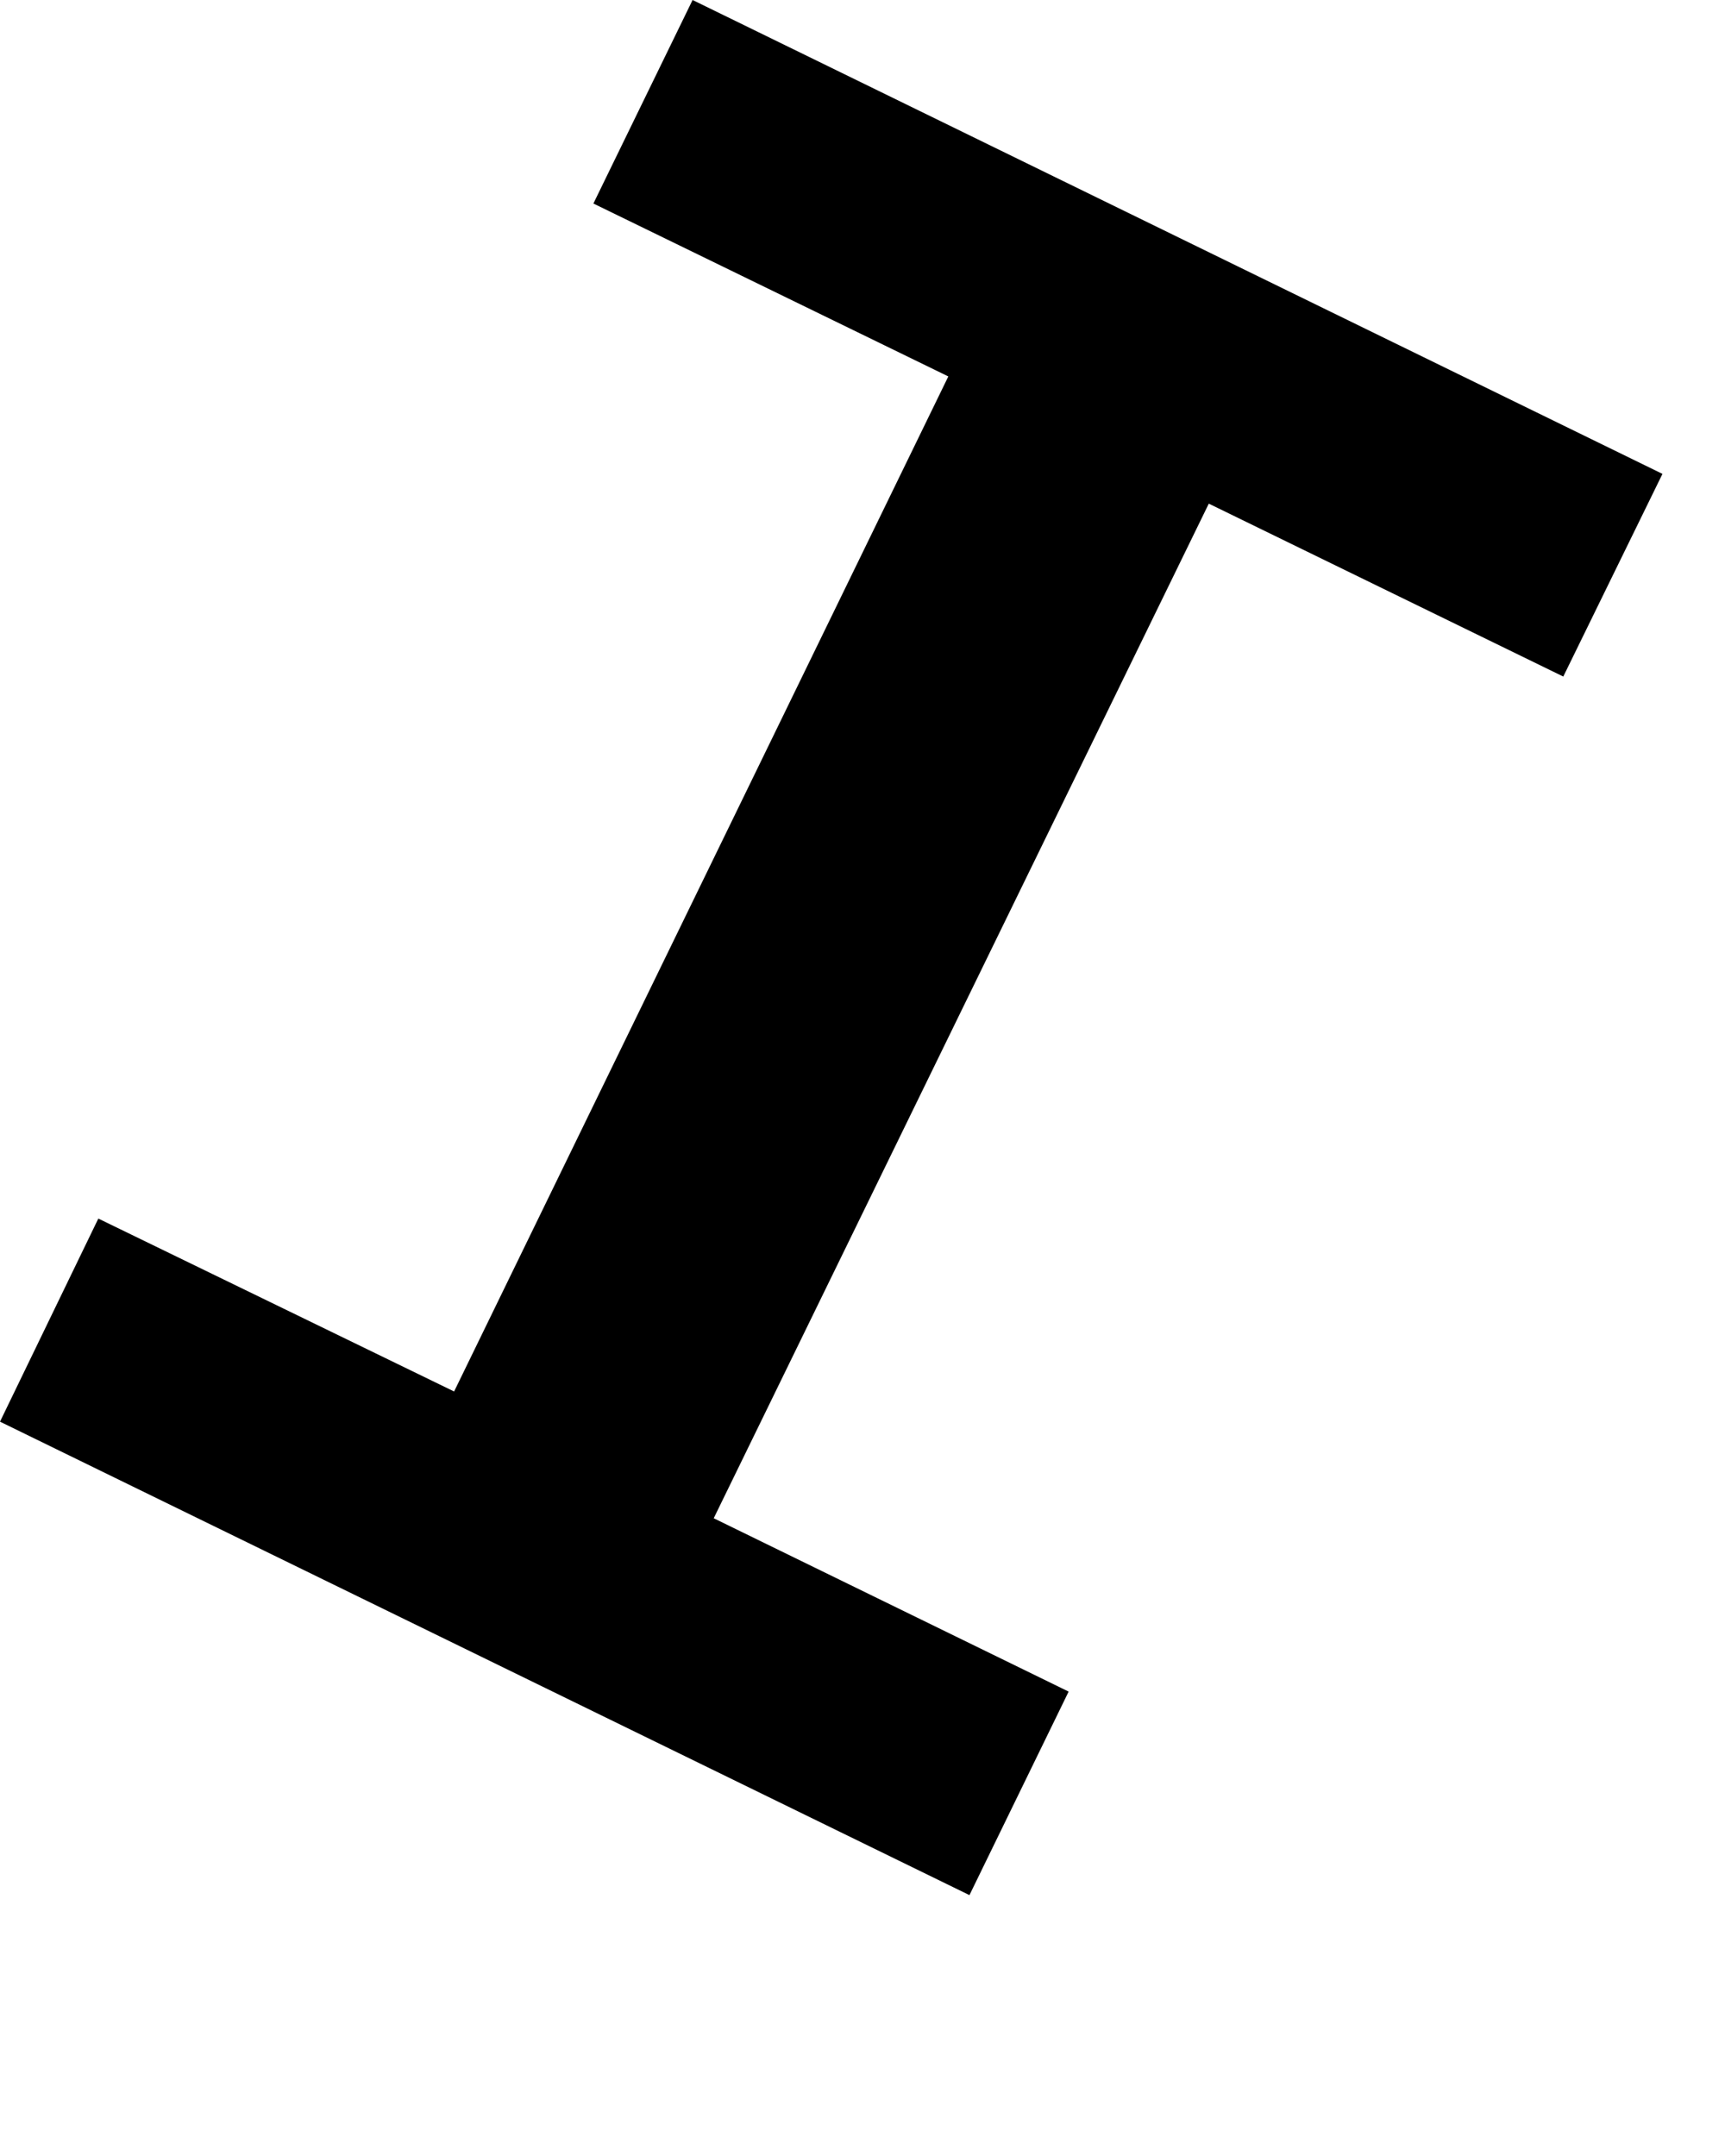
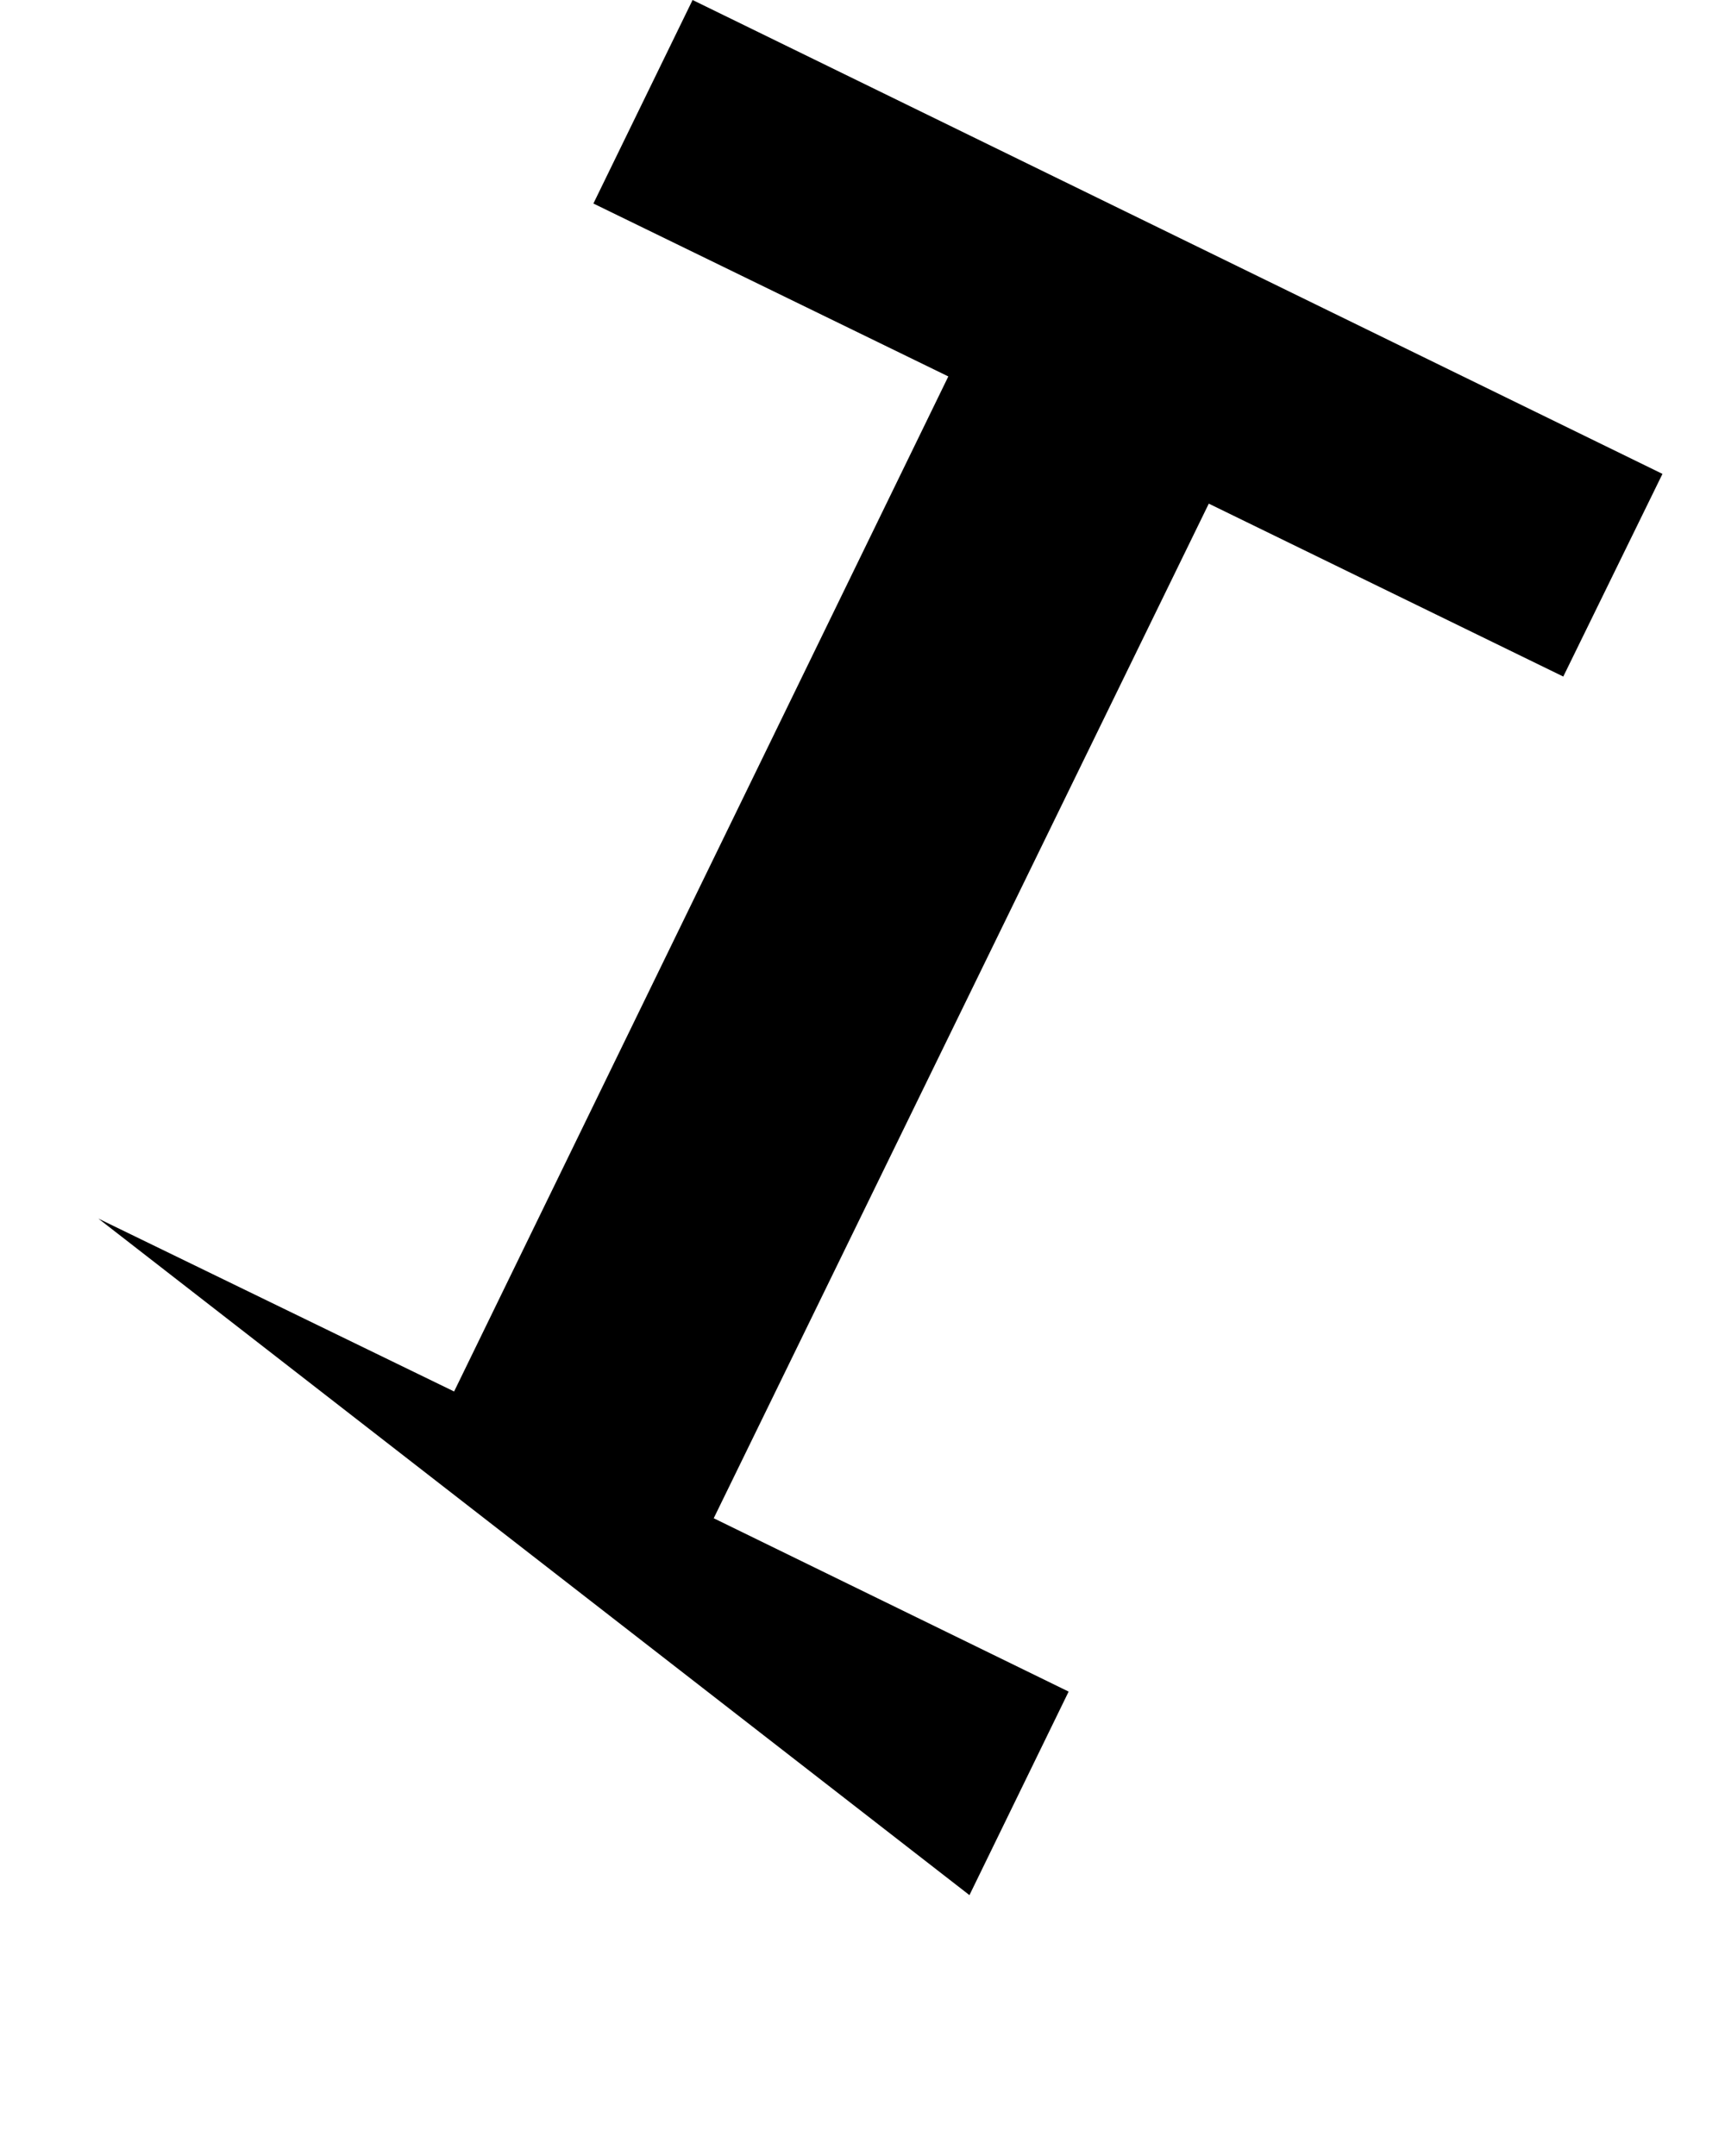
<svg xmlns="http://www.w3.org/2000/svg" fill="none" height="100%" overflow="visible" preserveAspectRatio="none" style="display: block;" viewBox="0 0 4 5" width="100%">
-   <path d="M1.376 0.472L1.606 0L3.855 1.099L3.625 1.569L2.803 1.168L1.655 3.521L2.478 3.923L2.248 4.395L0 3.297L0.228 2.826L1.053 3.227L2.199 0.873L1.376 0.472Z" fill="black" id="Path 354" />
+   <path d="M1.376 0.472L1.606 0L3.855 1.099L3.625 1.569L2.803 1.168L1.655 3.521L2.478 3.923L2.248 4.395L0.228 2.826L1.053 3.227L2.199 0.873L1.376 0.472Z" fill="black" id="Path 354" />
</svg>